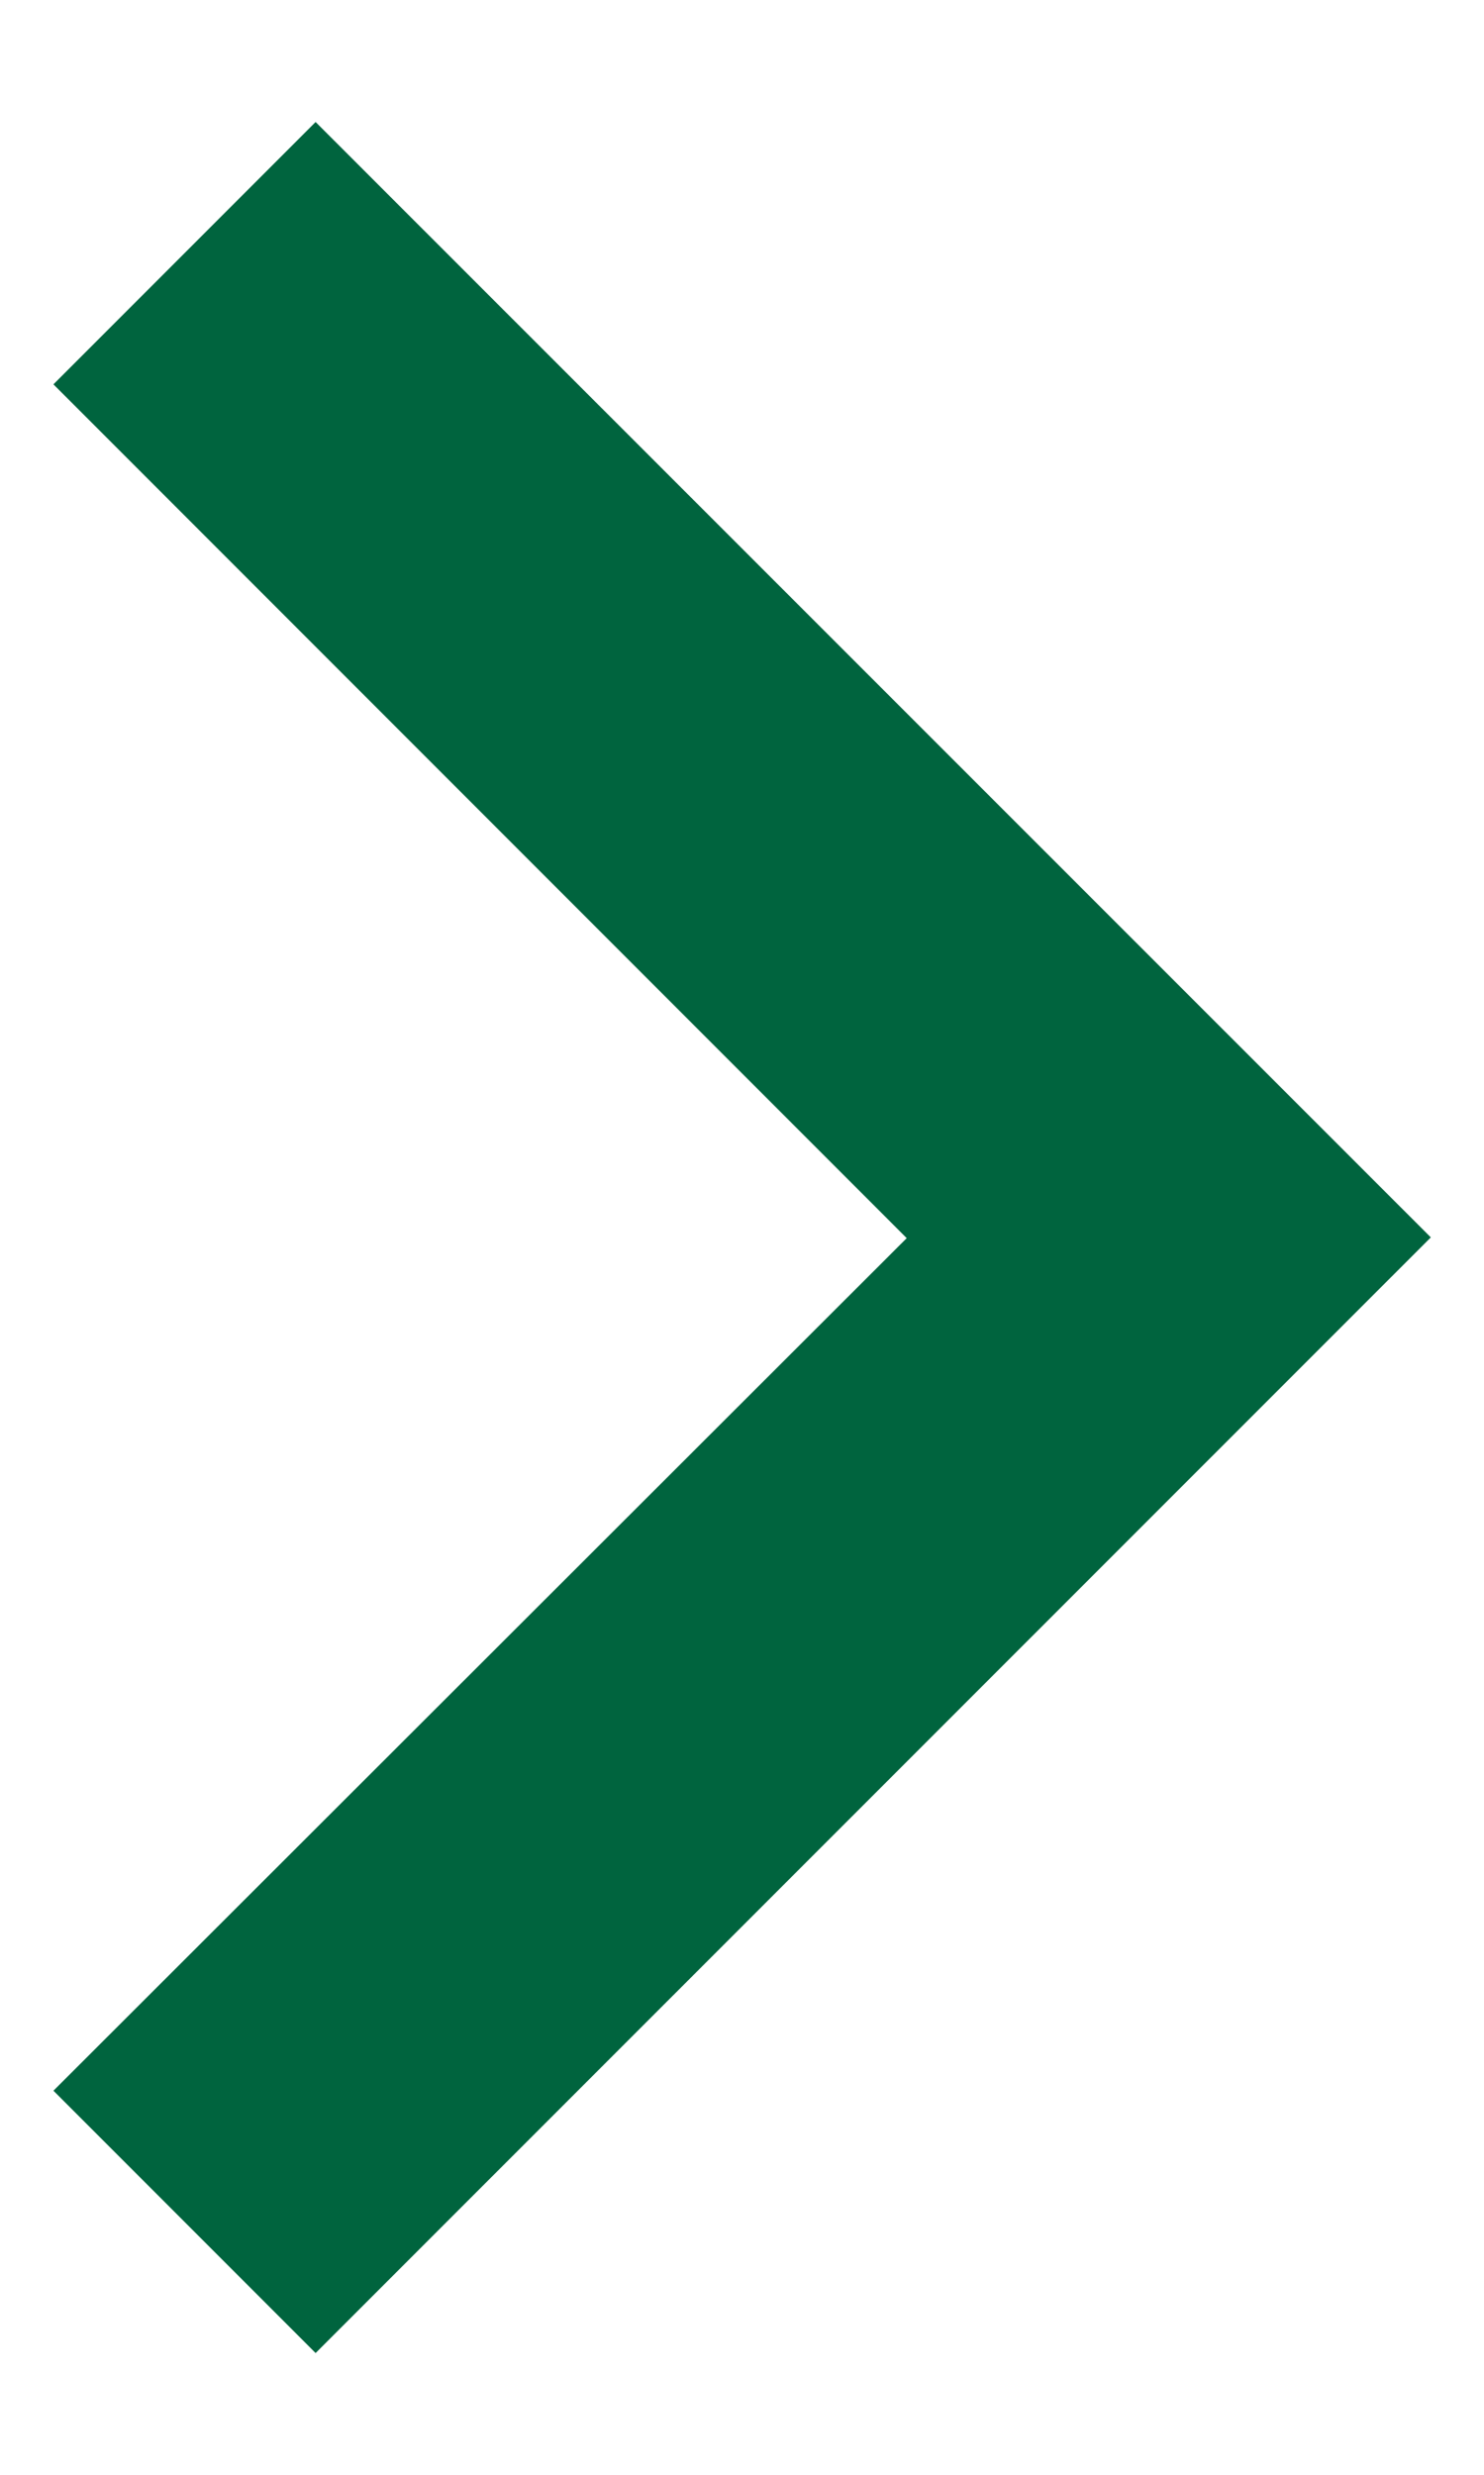
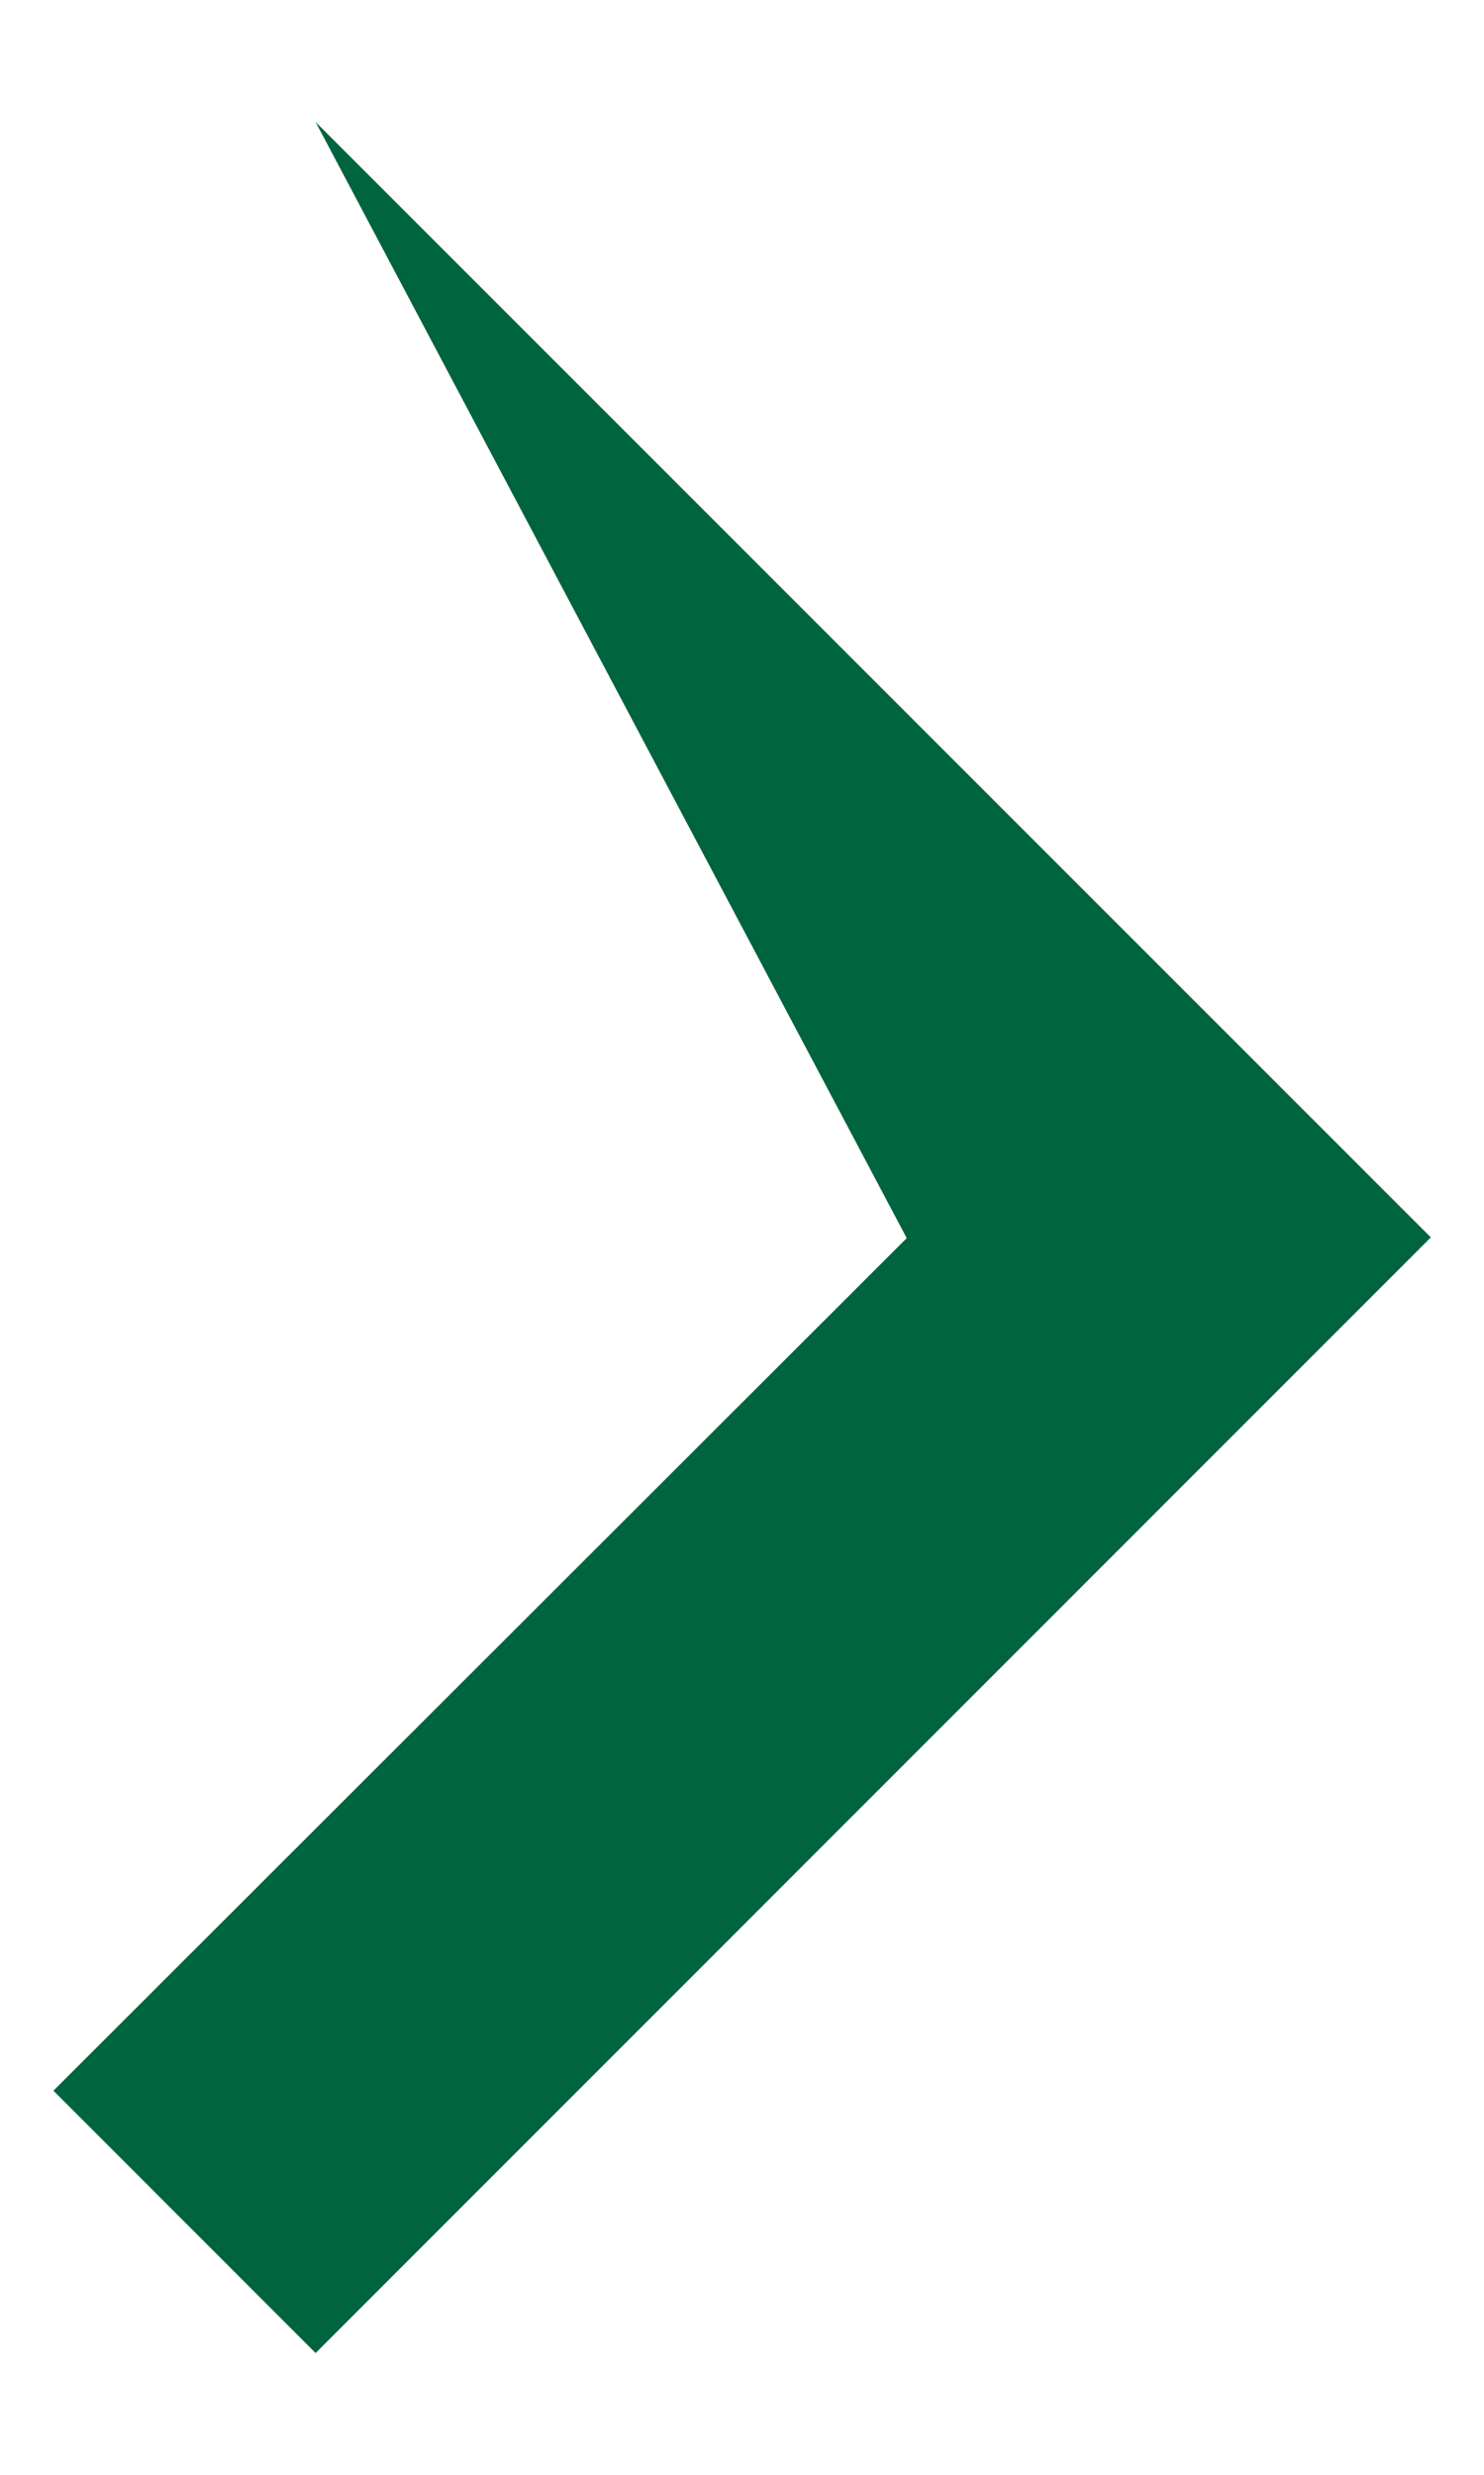
<svg xmlns="http://www.w3.org/2000/svg" width="6" height="10" viewBox="0 0 6 10" fill="none">
-   <path d="M5.785 5L1.276 0.493L0.216 1.553L3.666 5.003L0.216 8.448L1.276 9.508L5.785 5Z" fill="#00643E" />
+   <path d="M5.785 5L1.276 0.493L3.666 5.003L0.216 8.448L1.276 9.508L5.785 5Z" fill="#00643E" />
</svg>